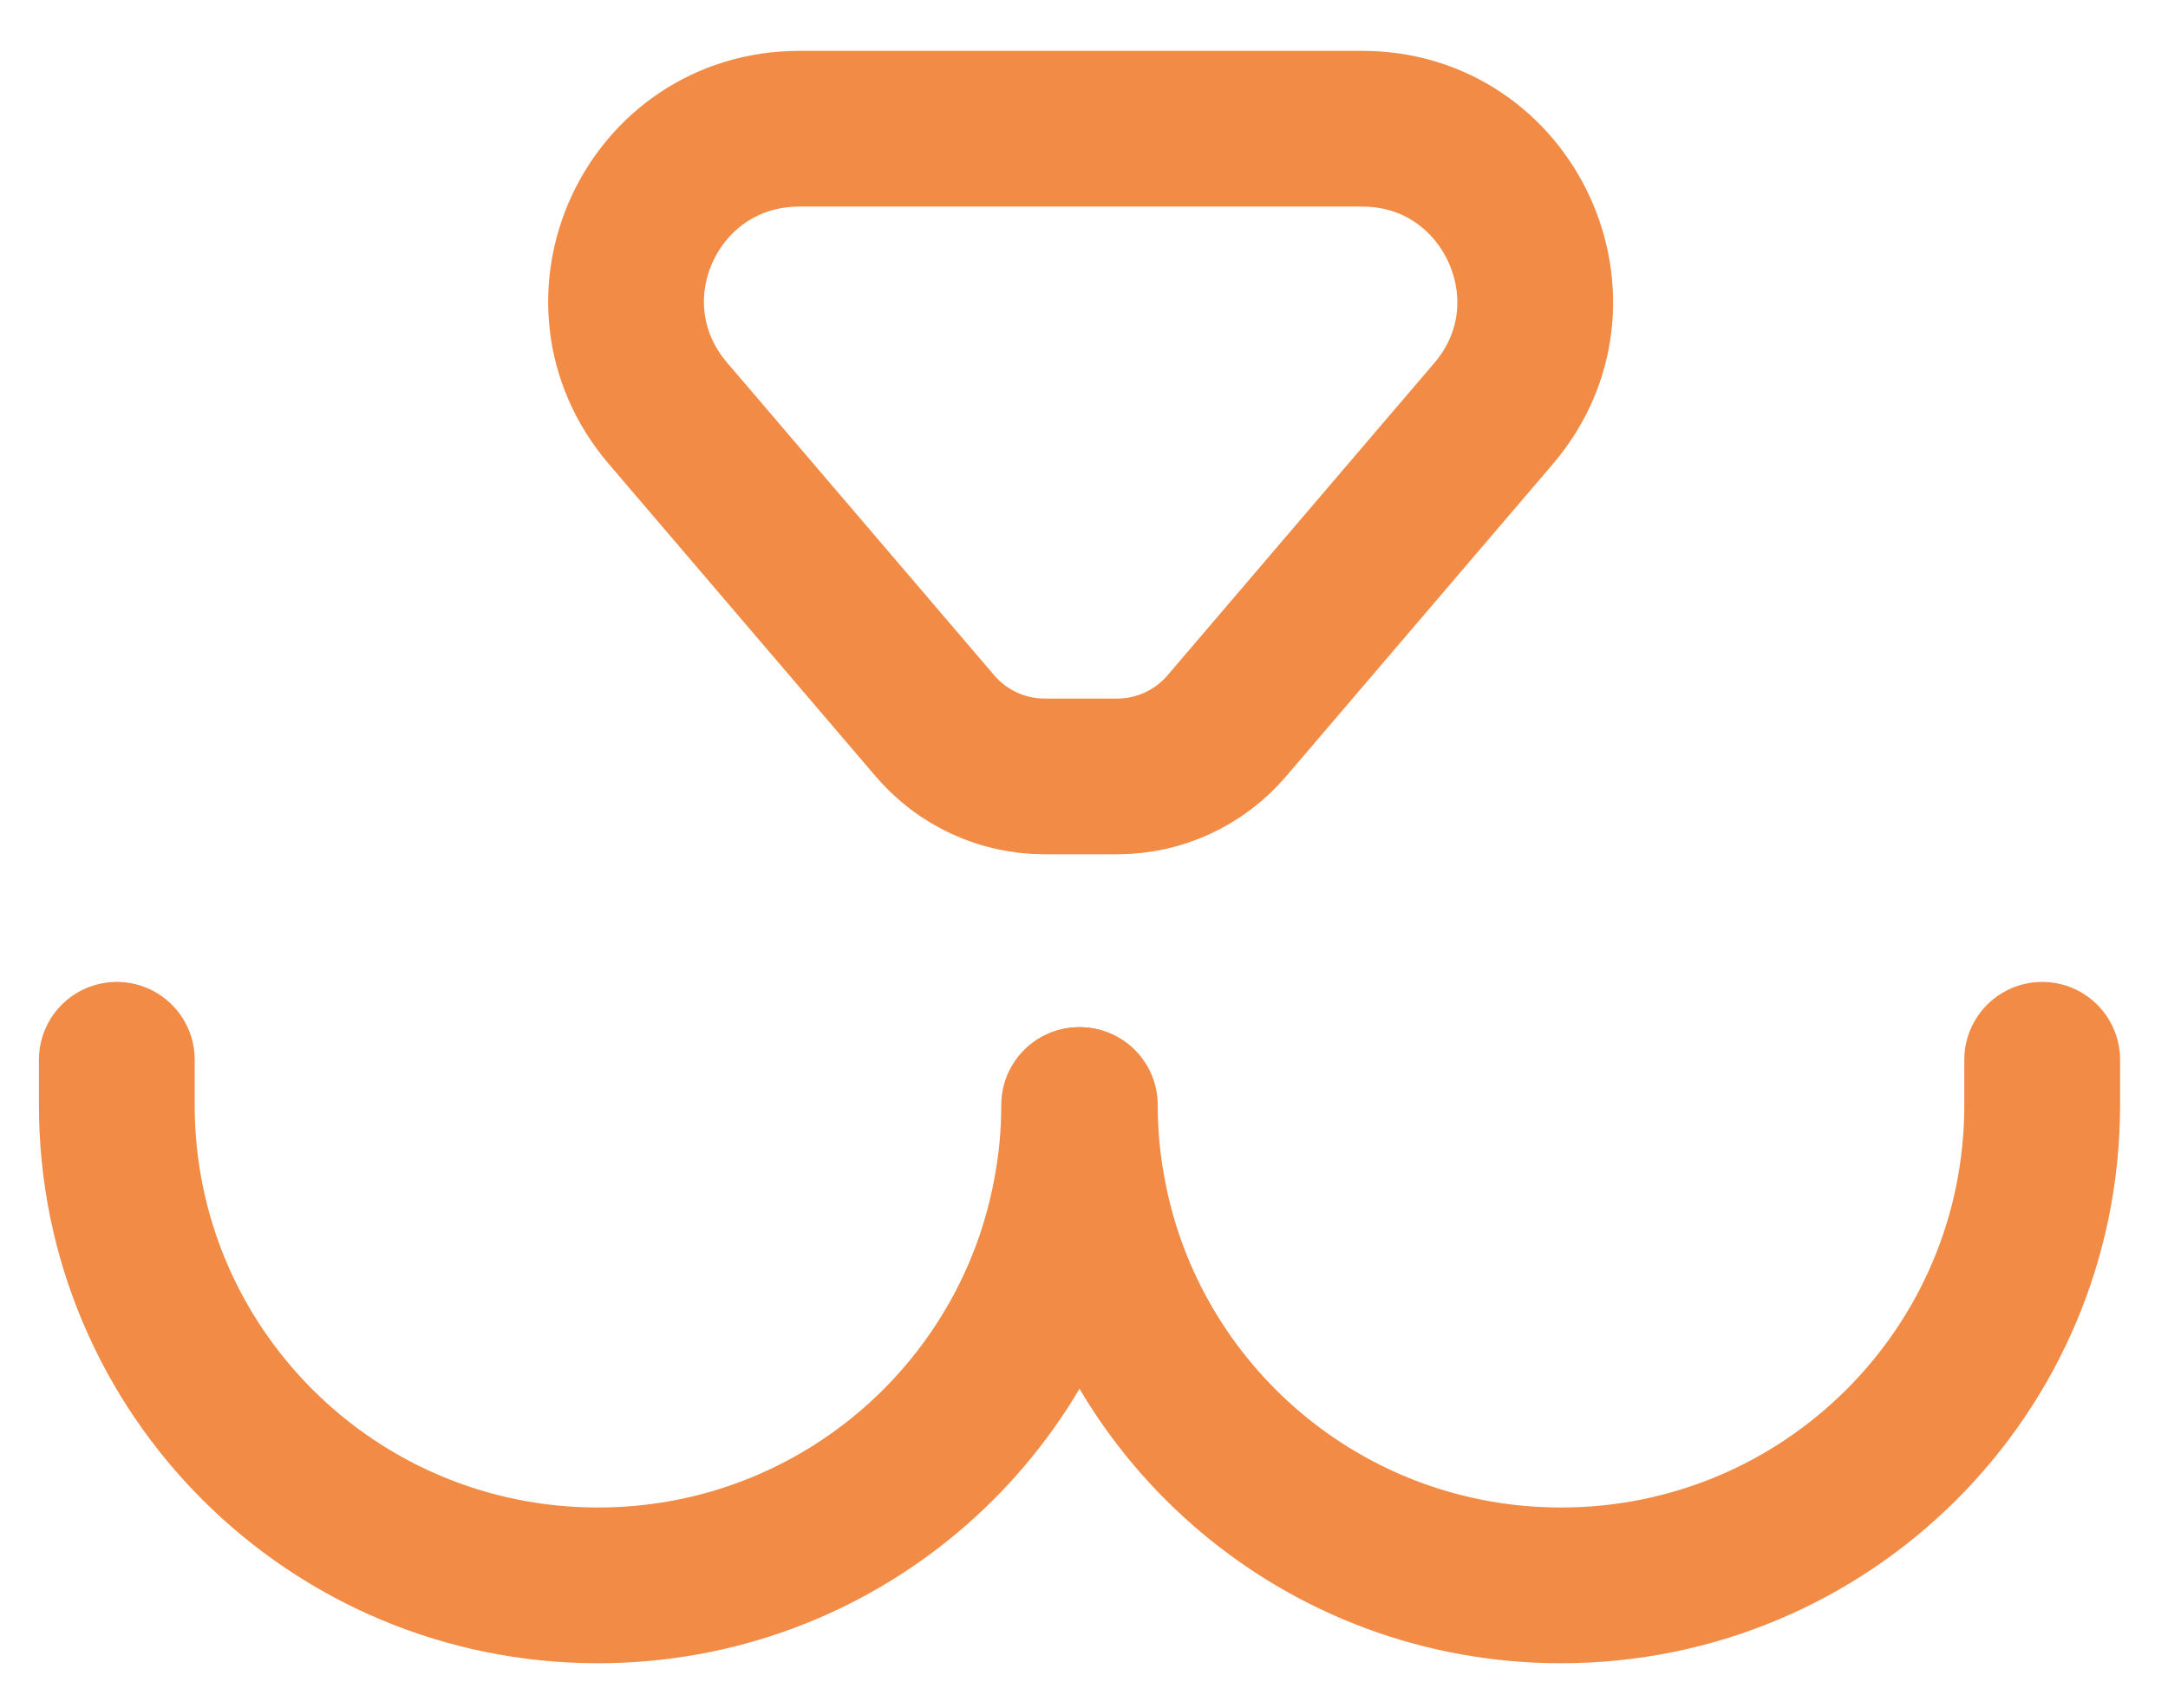
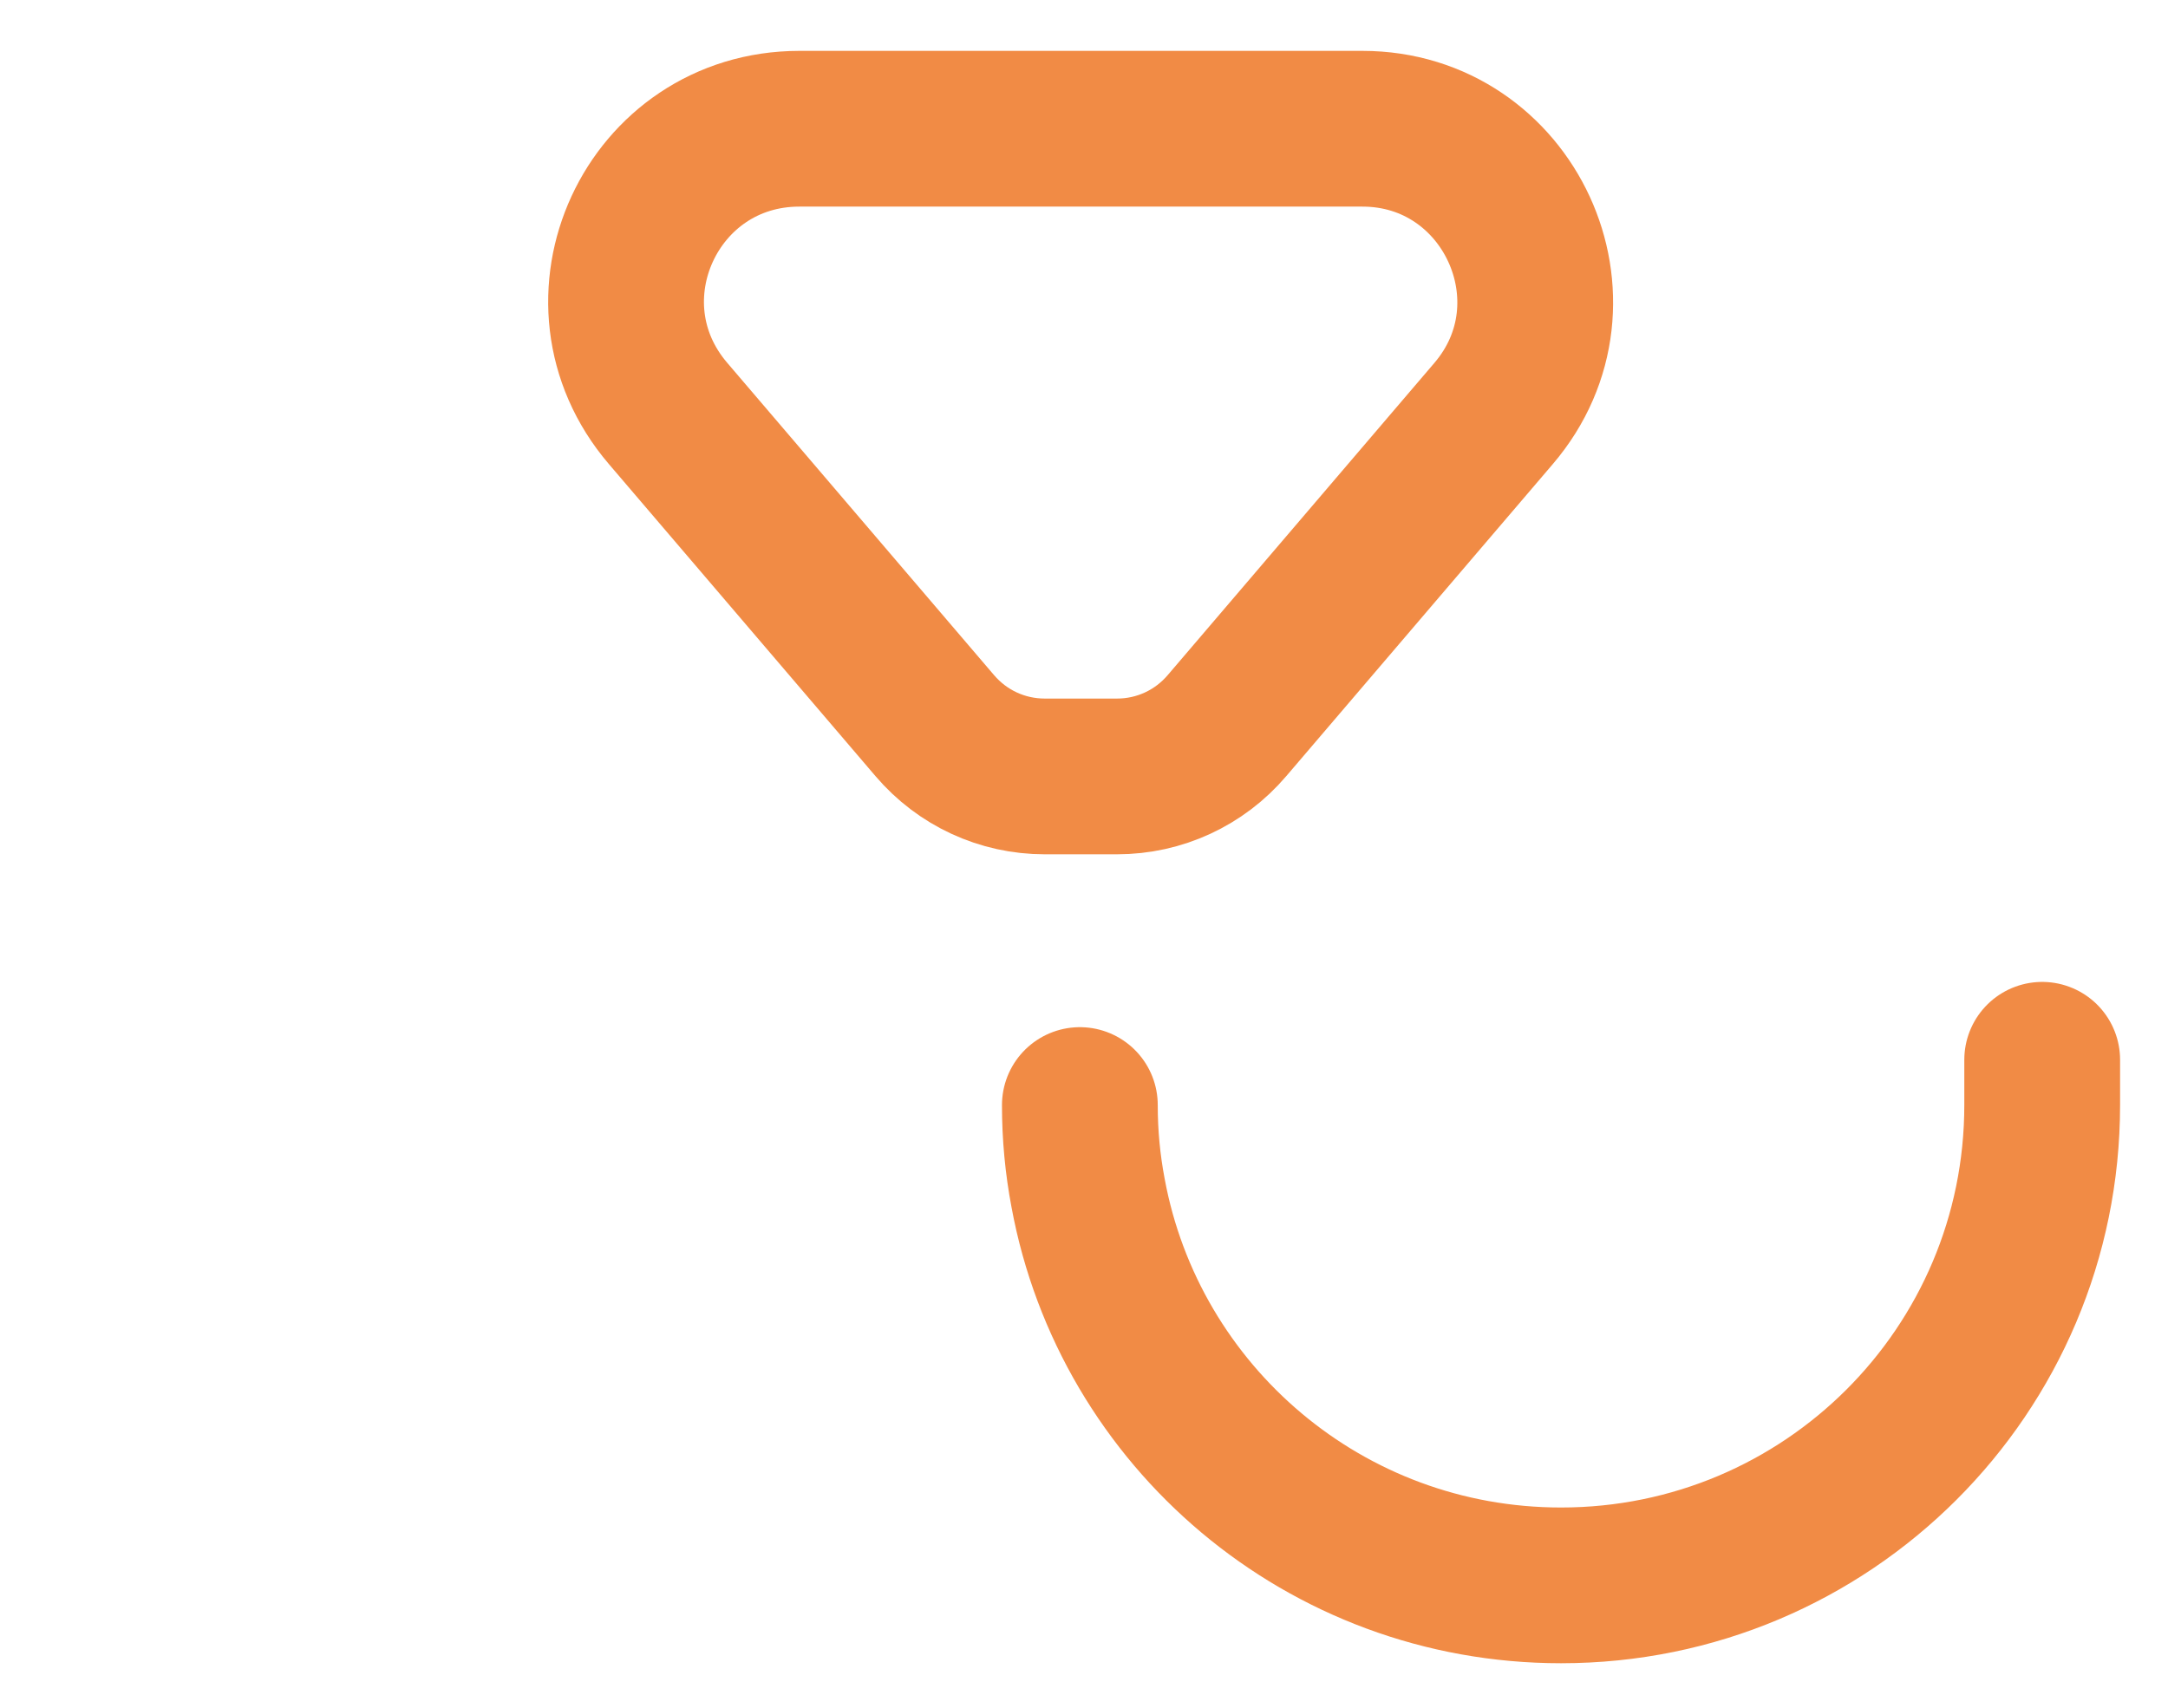
<svg xmlns="http://www.w3.org/2000/svg" width="33" height="26" viewBox="0 0 33 26" fill="none">
-   <path d="M1.778 16.135V16.824C1.778 20.867 5.053 24.137 9.102 24.137C12.691 24.137 15.673 21.567 16.301 18.162C16.384 17.723 16.426 17.284 16.426 16.824" stroke="#F18B45" stroke-width="2.371" stroke-linecap="round" stroke-linejoin="round" />
  <path d="M31.085 16.135V16.824C31.085 20.867 27.81 24.137 23.761 24.137C20.172 24.137 17.19 21.567 16.562 18.162C16.479 17.723 16.437 17.284 16.437 16.824" stroke="#F18B45" stroke-width="2.371" stroke-linecap="round" stroke-linejoin="round" />
  <path d="M20.706 1.96H12.168C9.918 1.96 8.704 4.582 10.169 6.295L14.229 11.048C14.648 11.539 15.254 11.821 15.903 11.821H17.002C17.651 11.821 18.257 11.539 18.676 11.048L22.735 6.295C24.19 4.592 22.976 1.96 20.737 1.96H20.706Z" stroke="#F18B45" stroke-width="2.371" stroke-linecap="round" stroke-linejoin="round" />
</svg>